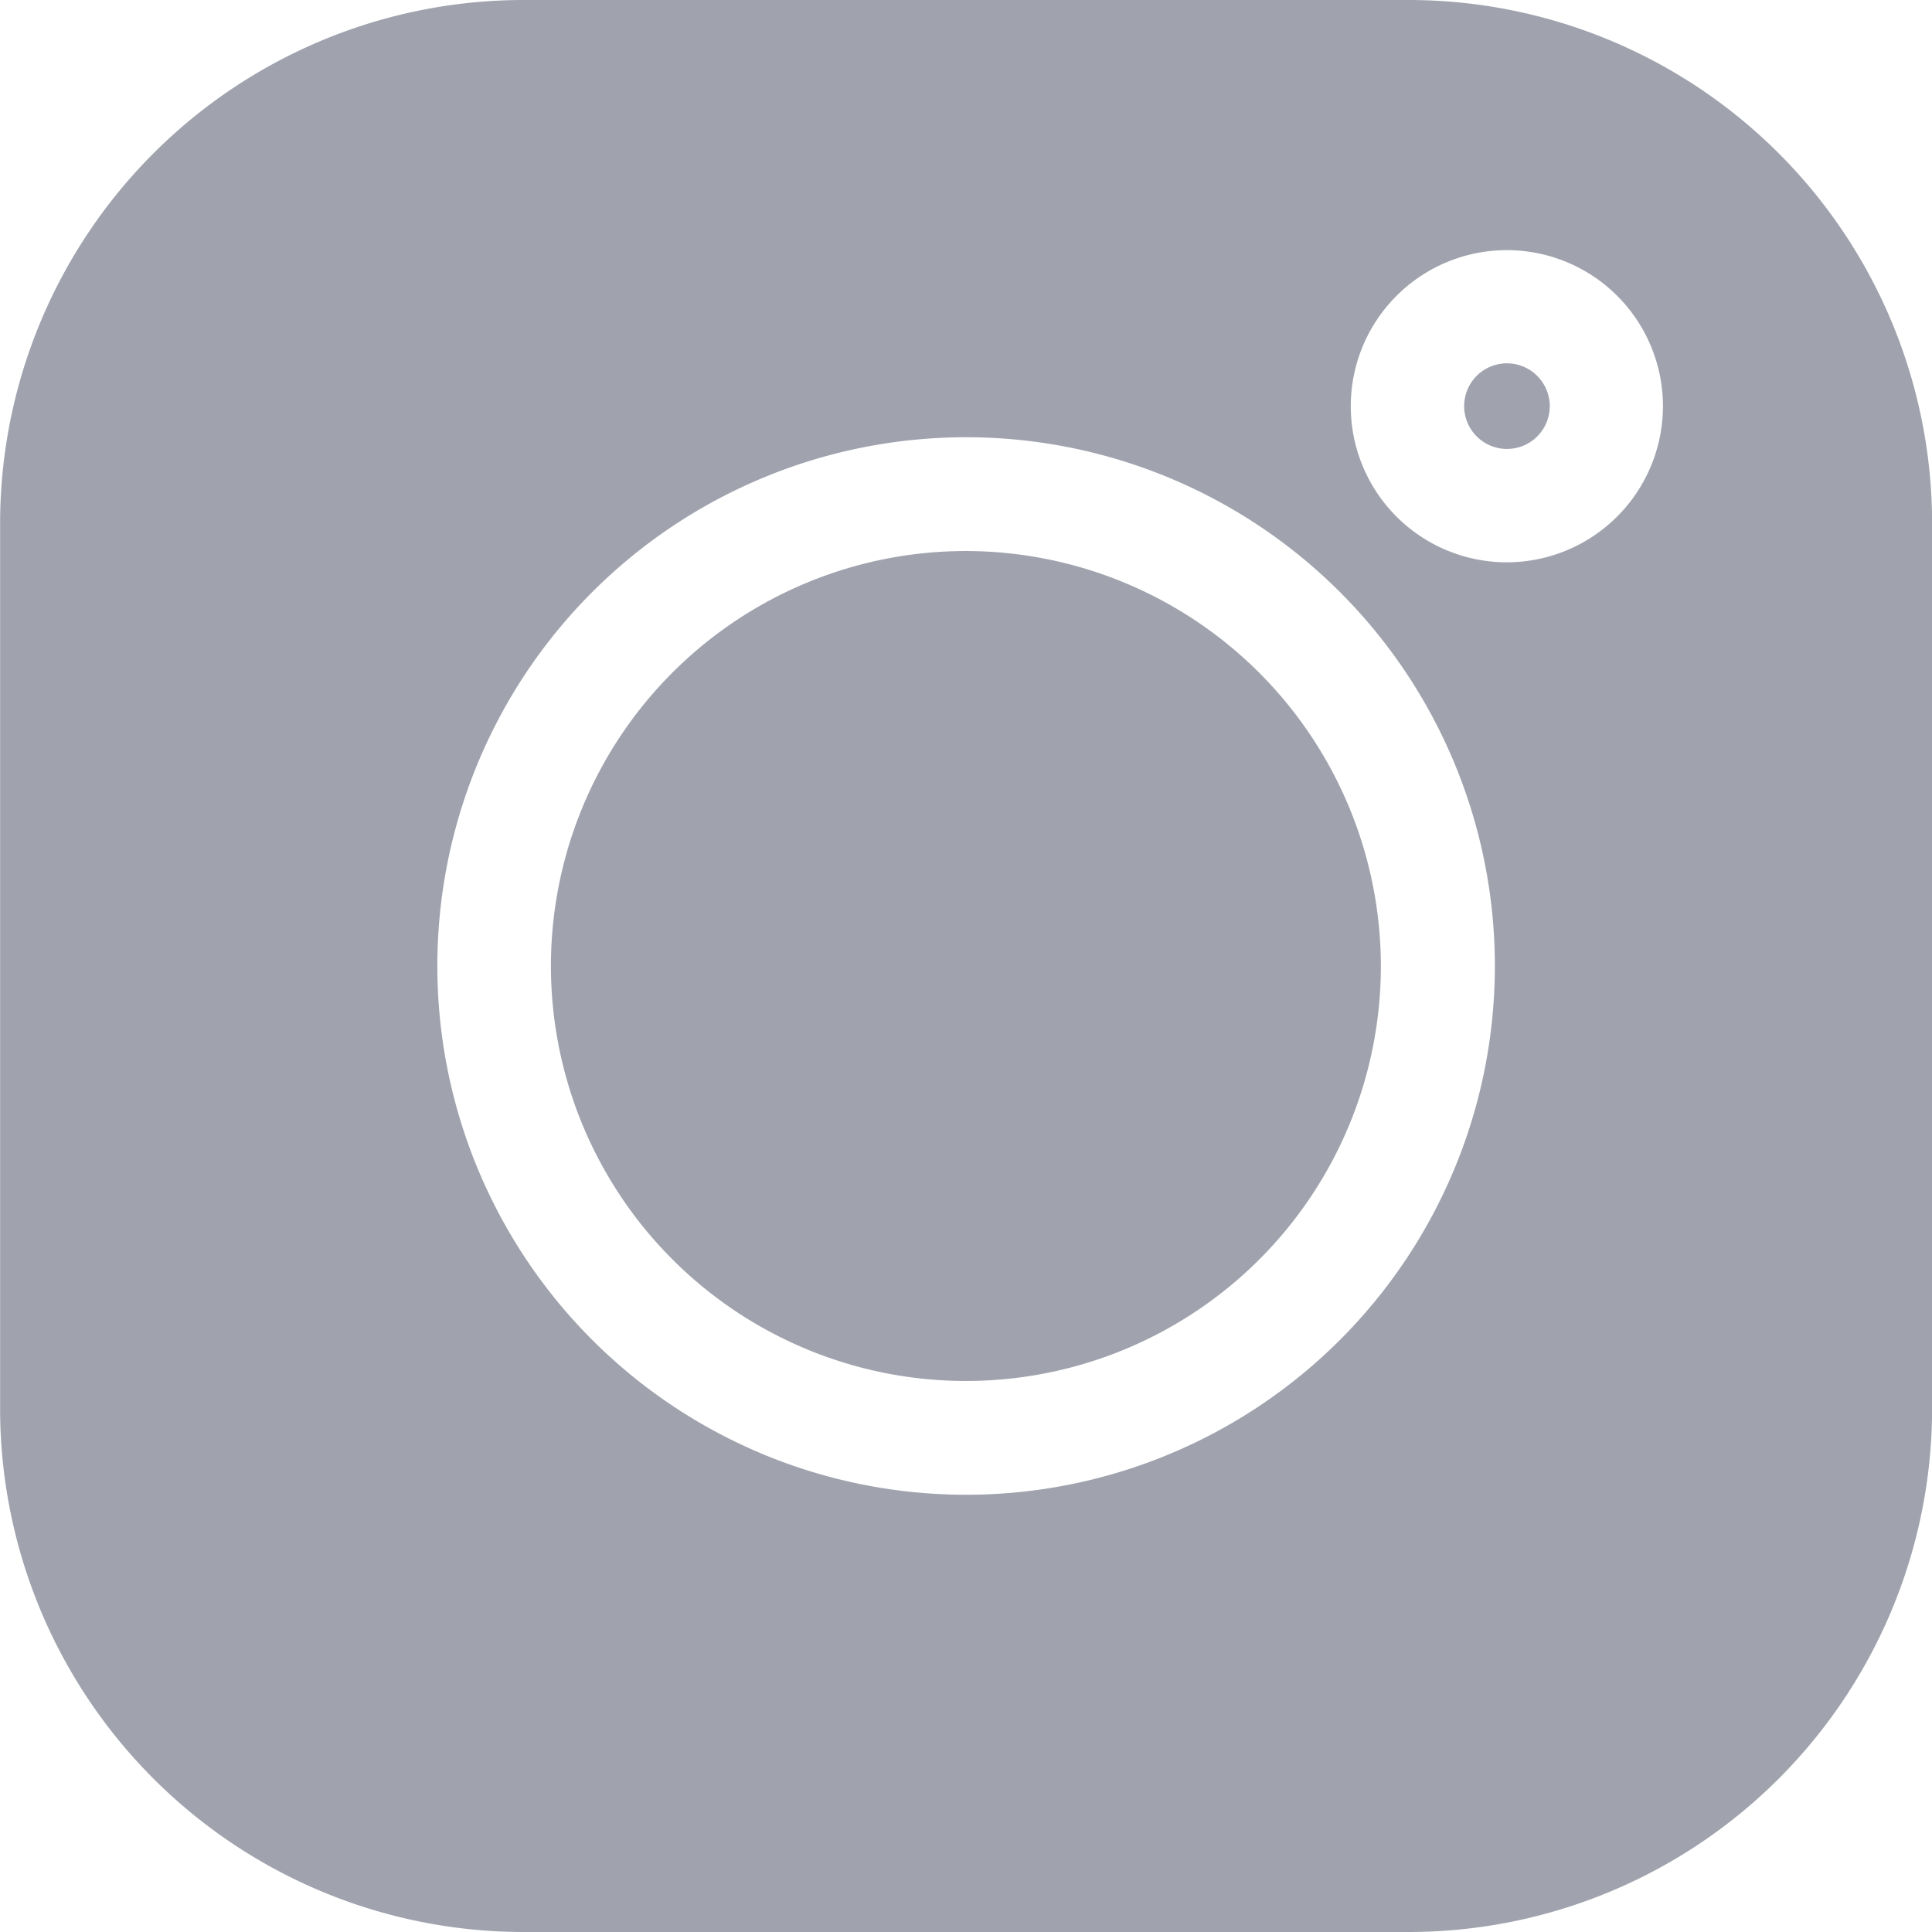
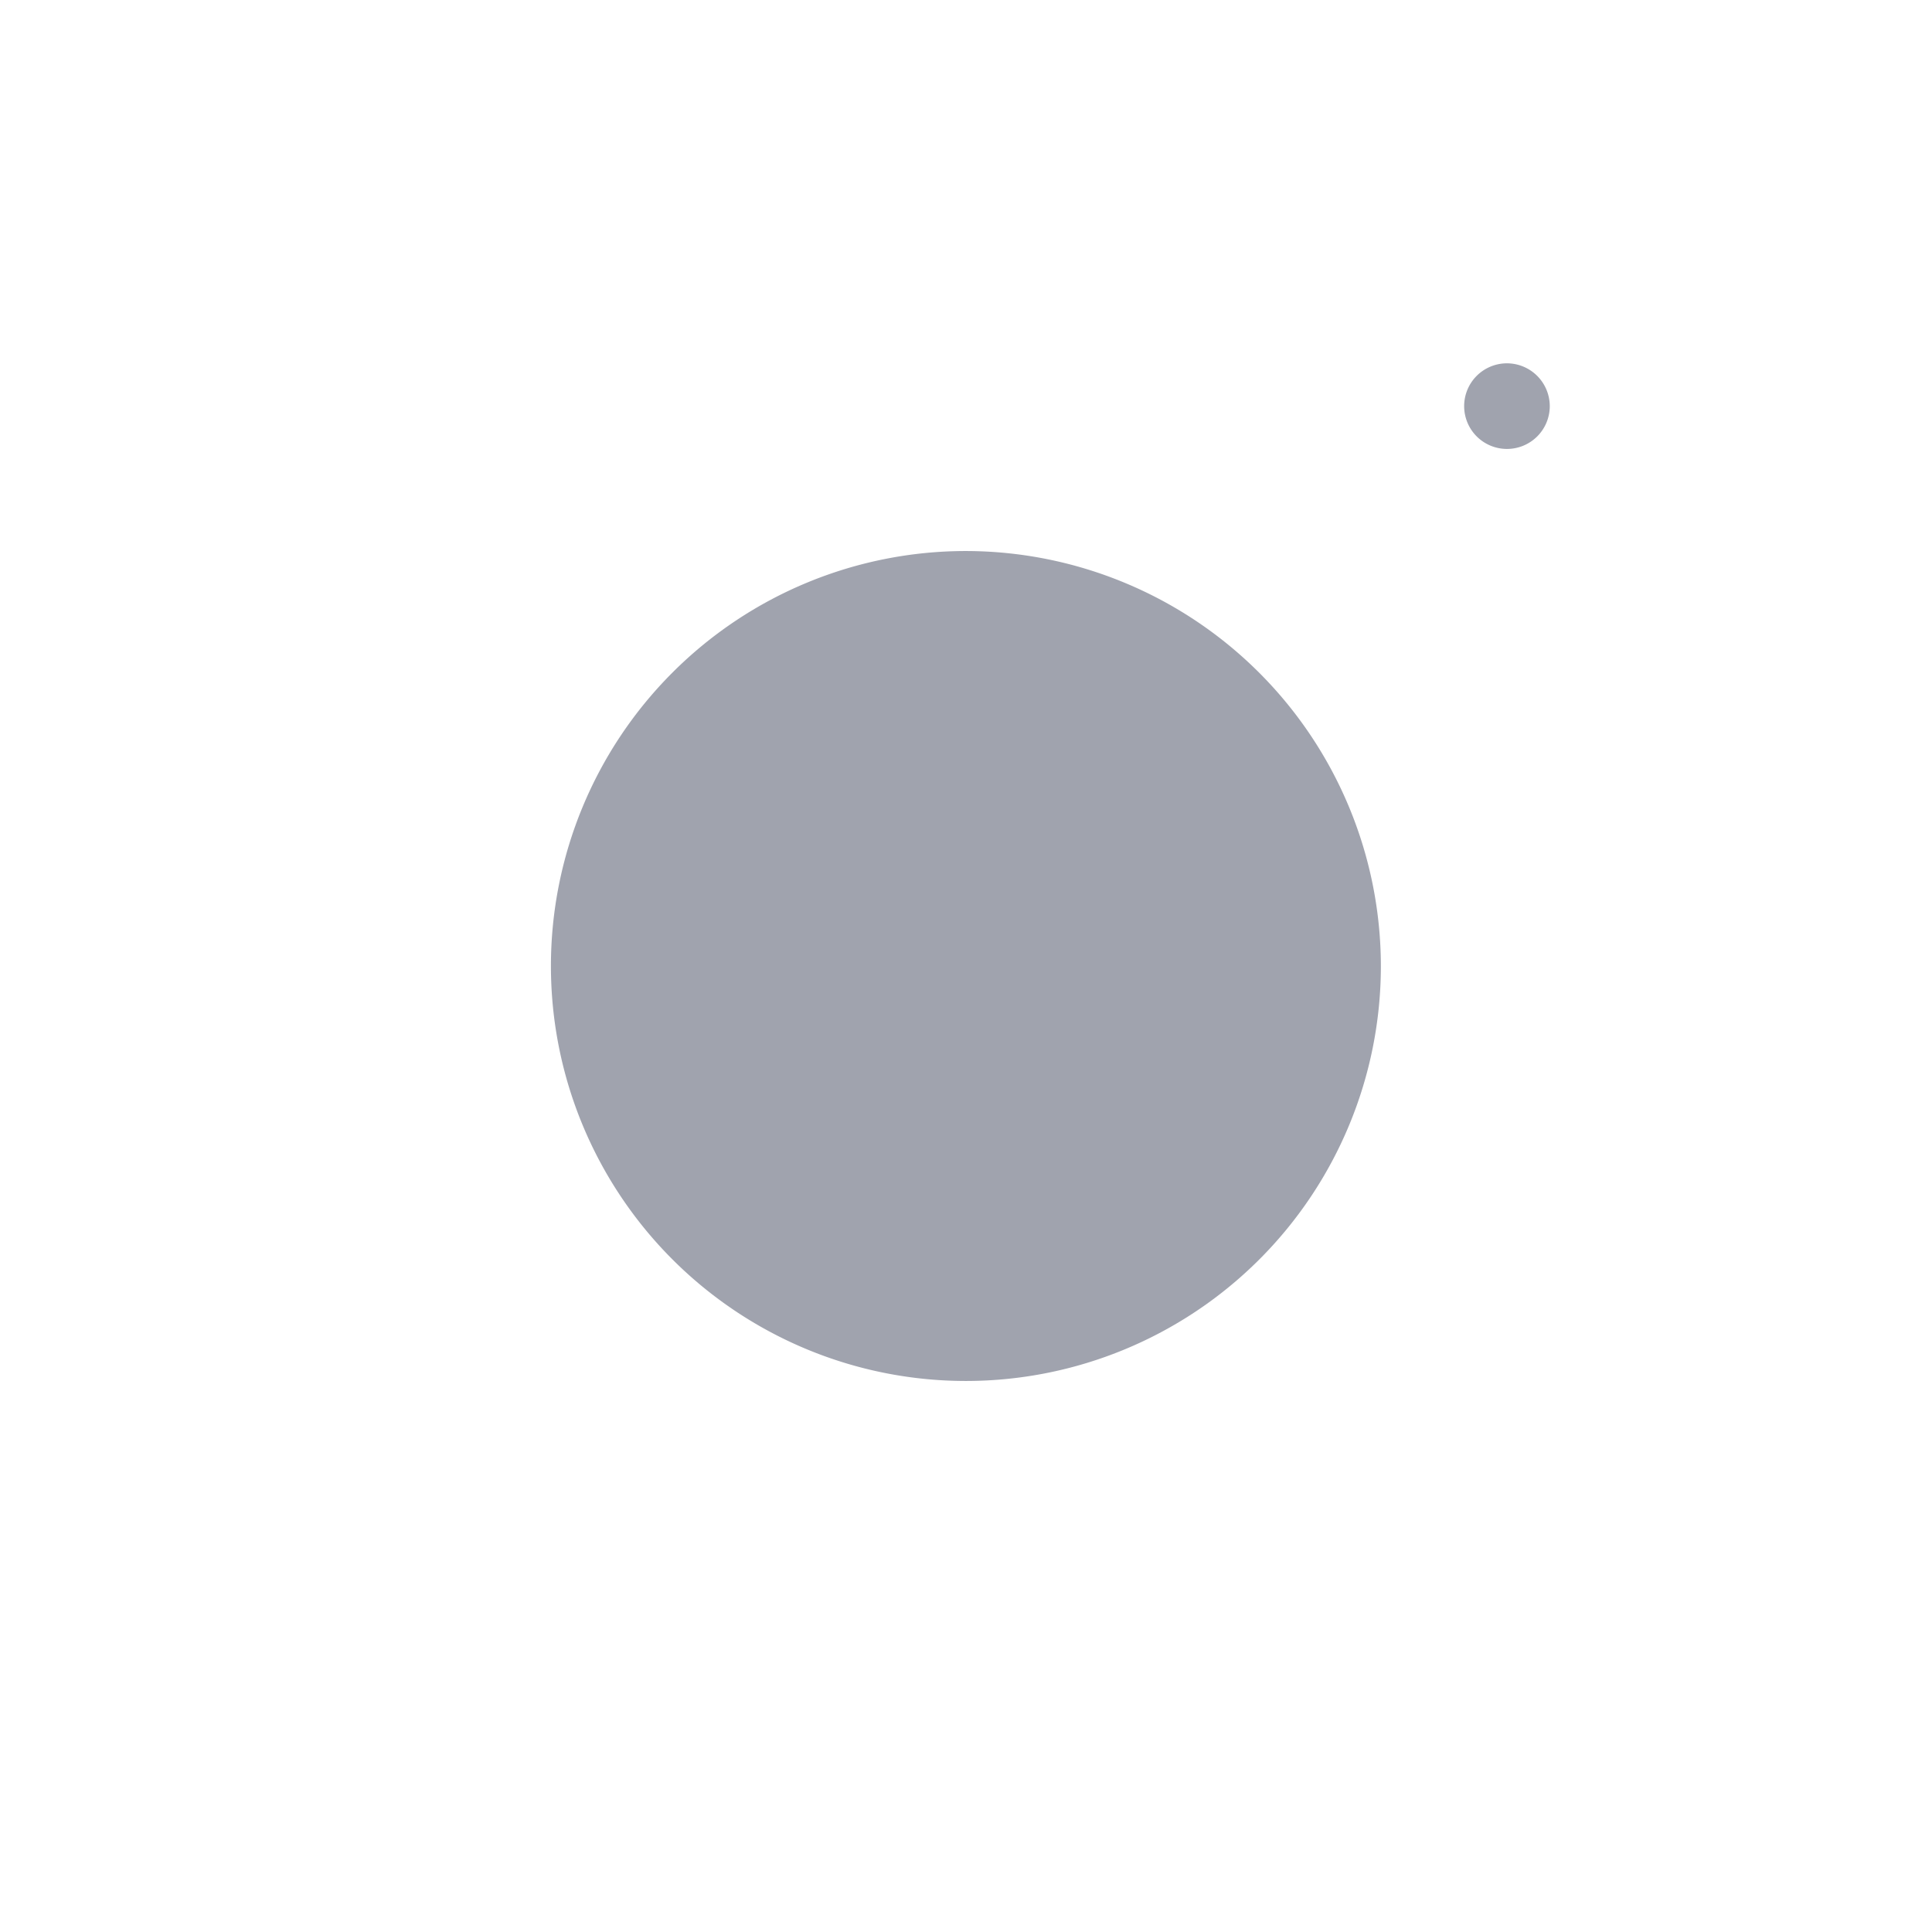
<svg xmlns="http://www.w3.org/2000/svg" width="19" height="19" viewBox="0 0 19 19">
  <defs>
    <style>.a{fill:#a0a3ae;}</style>
  </defs>
  <g transform="translate(0.001)">
-     <path class="a" d="M13.856,0H5.142A5.149,5.149,0,0,0,0,5.143v8.714A5.149,5.149,0,0,0,5.142,19h8.714A5.149,5.149,0,0,0,19,13.857V5.143A5.149,5.149,0,0,0,13.856,0ZM9.5,14.7a5.2,5.2,0,1,1,5.2-5.2A5.2,5.2,0,0,1,9.5,14.7ZM14.818,5.53a1.535,1.535,0,1,1,1.535-1.535A1.537,1.537,0,0,1,14.818,5.53Zm0,0" />
    <path class="a" d="M150.1,146.02a4.081,4.081,0,1,0,4.081,4.081A4.086,4.086,0,0,0,150.1,146.02Zm0,0" transform="translate(-140.602 -140.601)" />
    <path class="a" d="M388.414,96.3a.421.421,0,1,0,.421.421A.422.422,0,0,0,388.414,96.3Zm0,0" transform="translate(-373.595 -92.727)" />
  </g>
</svg>